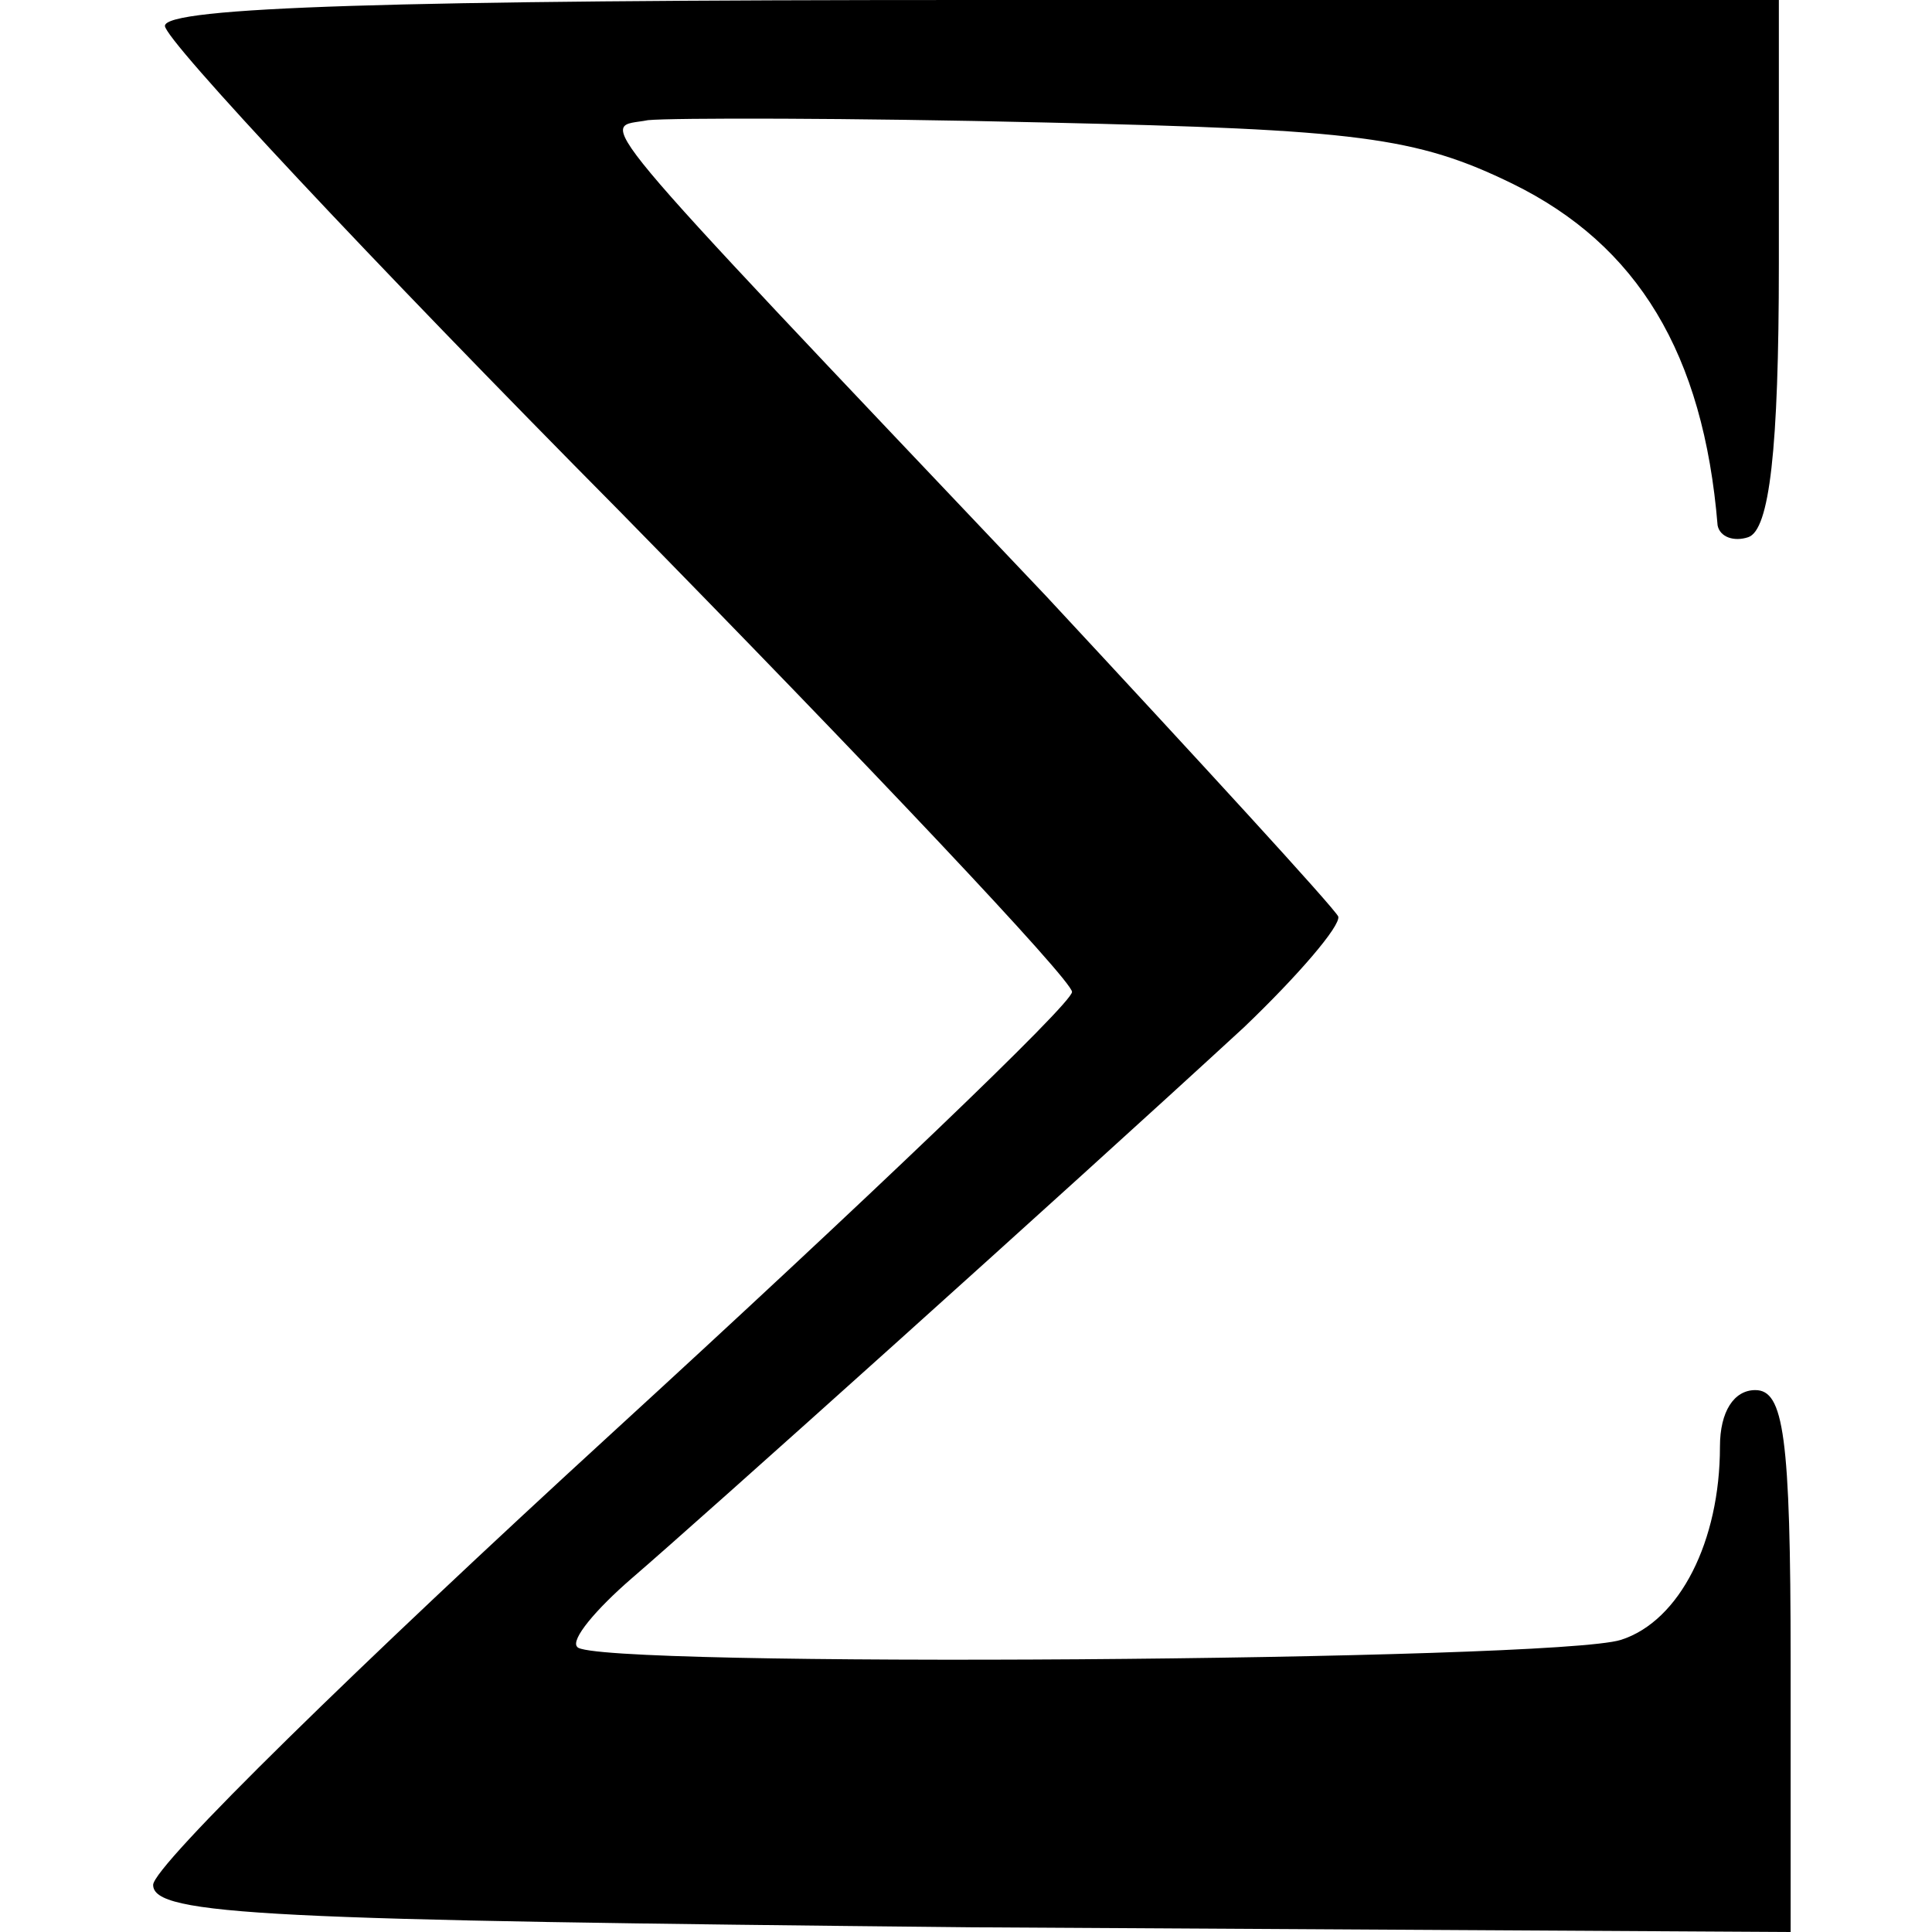
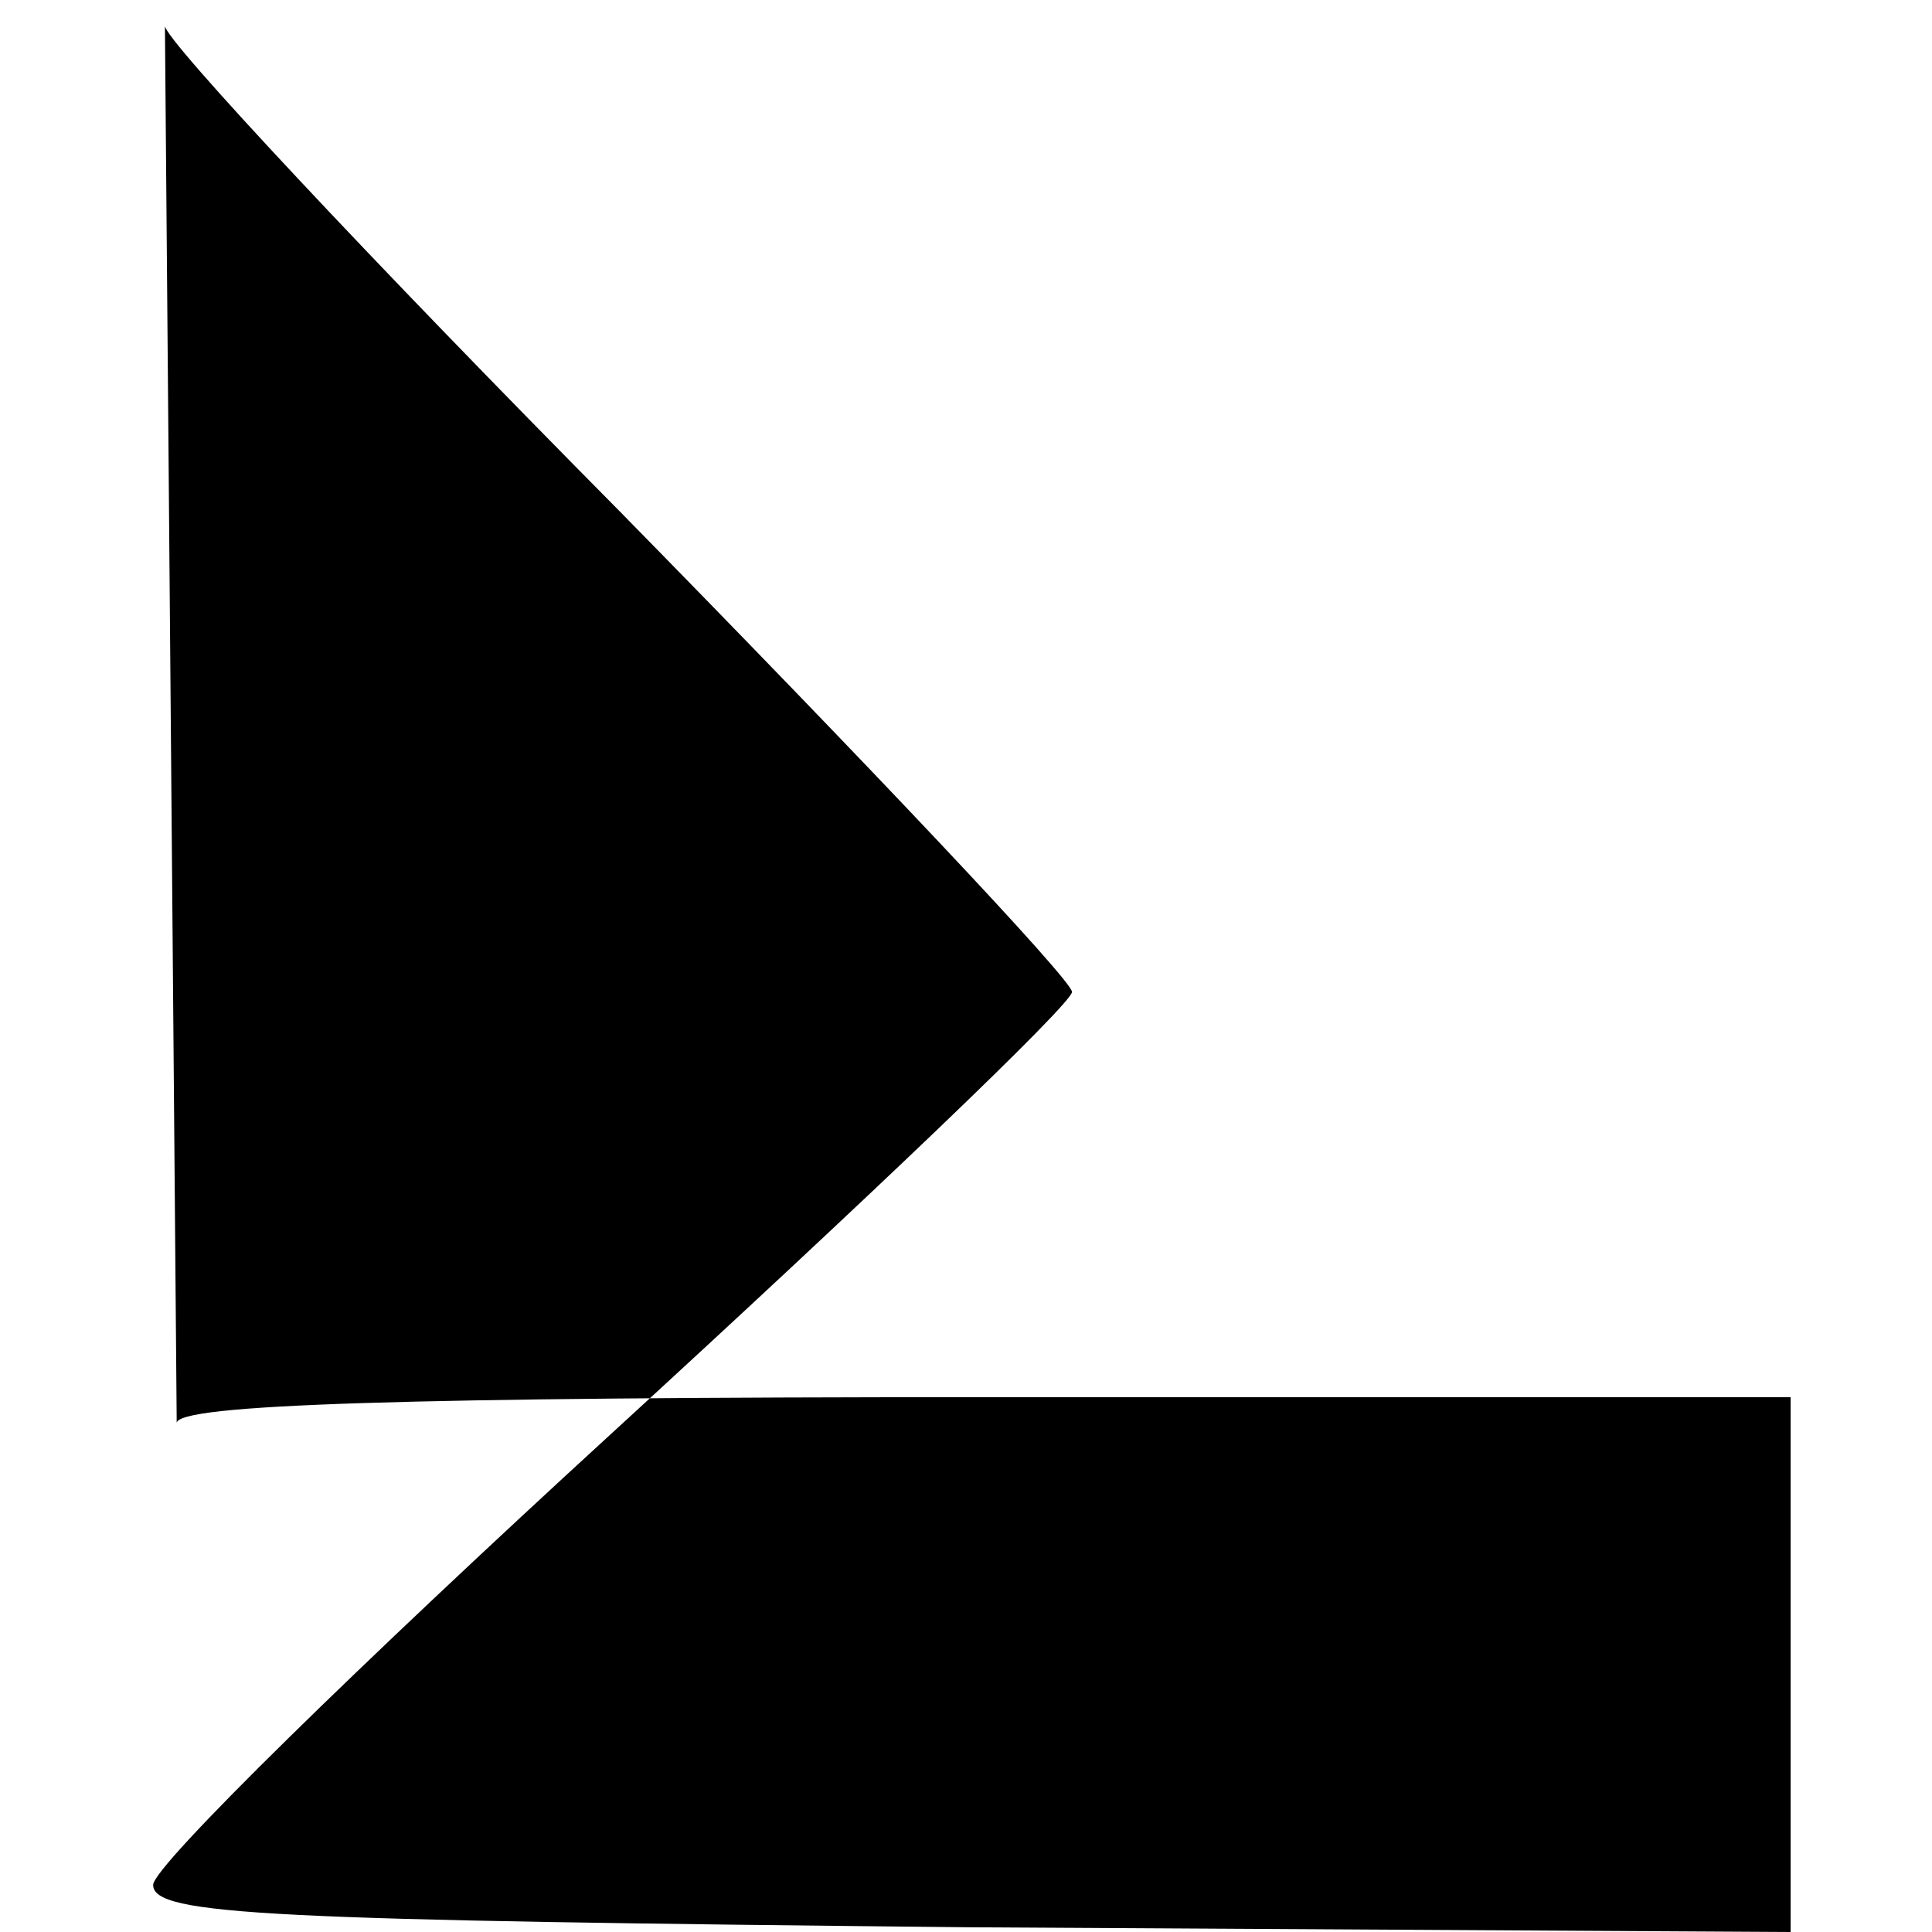
<svg xmlns="http://www.w3.org/2000/svg" version="1.0" width="82pt" height="82pt" viewBox="0 0 82 82" preserveAspectRatio="xMidYMid meet">
  <g transform="translate(0,82) scale(0.1,-0.1)" fill="#000000" stroke="none">
-     <path d="M70 809 c0 -6 87 -99 193 -206 105 -107 192 -199 192 -204 0 -5 -88 -89 -195 -187 -107 -98 -195 -184 -195 -192 0 -13 49 -15 347 -18 l348 -2 0 115 c0 96 -3 115 -15 115 -9 0 -15 -9 -15 -24 0 -40 -17 -74 -42 -82 -28 -9 -438 -12 -443 -3 -3 3 8 16 23 29 28 24 184 164 260 234 23 22 41 43 40 47 -2 4 -58 65 -124 136 -202 213 -189 198 -169 202 10 1 86 1 169 -1 132 -3 157 -6 198 -26 53 -26 81 -72 87 -145 1 -5 7 -7 13 -5 9 3 13 37 13 116 l0 112 -342 0 c-246 0 -343 -3 -343 -11z" />
+     <path d="M70 809 c0 -6 87 -99 193 -206 105 -107 192 -199 192 -204 0 -5 -88 -89 -195 -187 -107 -98 -195 -184 -195 -192 0 -13 49 -15 347 -18 l348 -2 0 115 l0 112 -342 0 c-246 0 -343 -3 -343 -11z" />
  </g>
</svg>